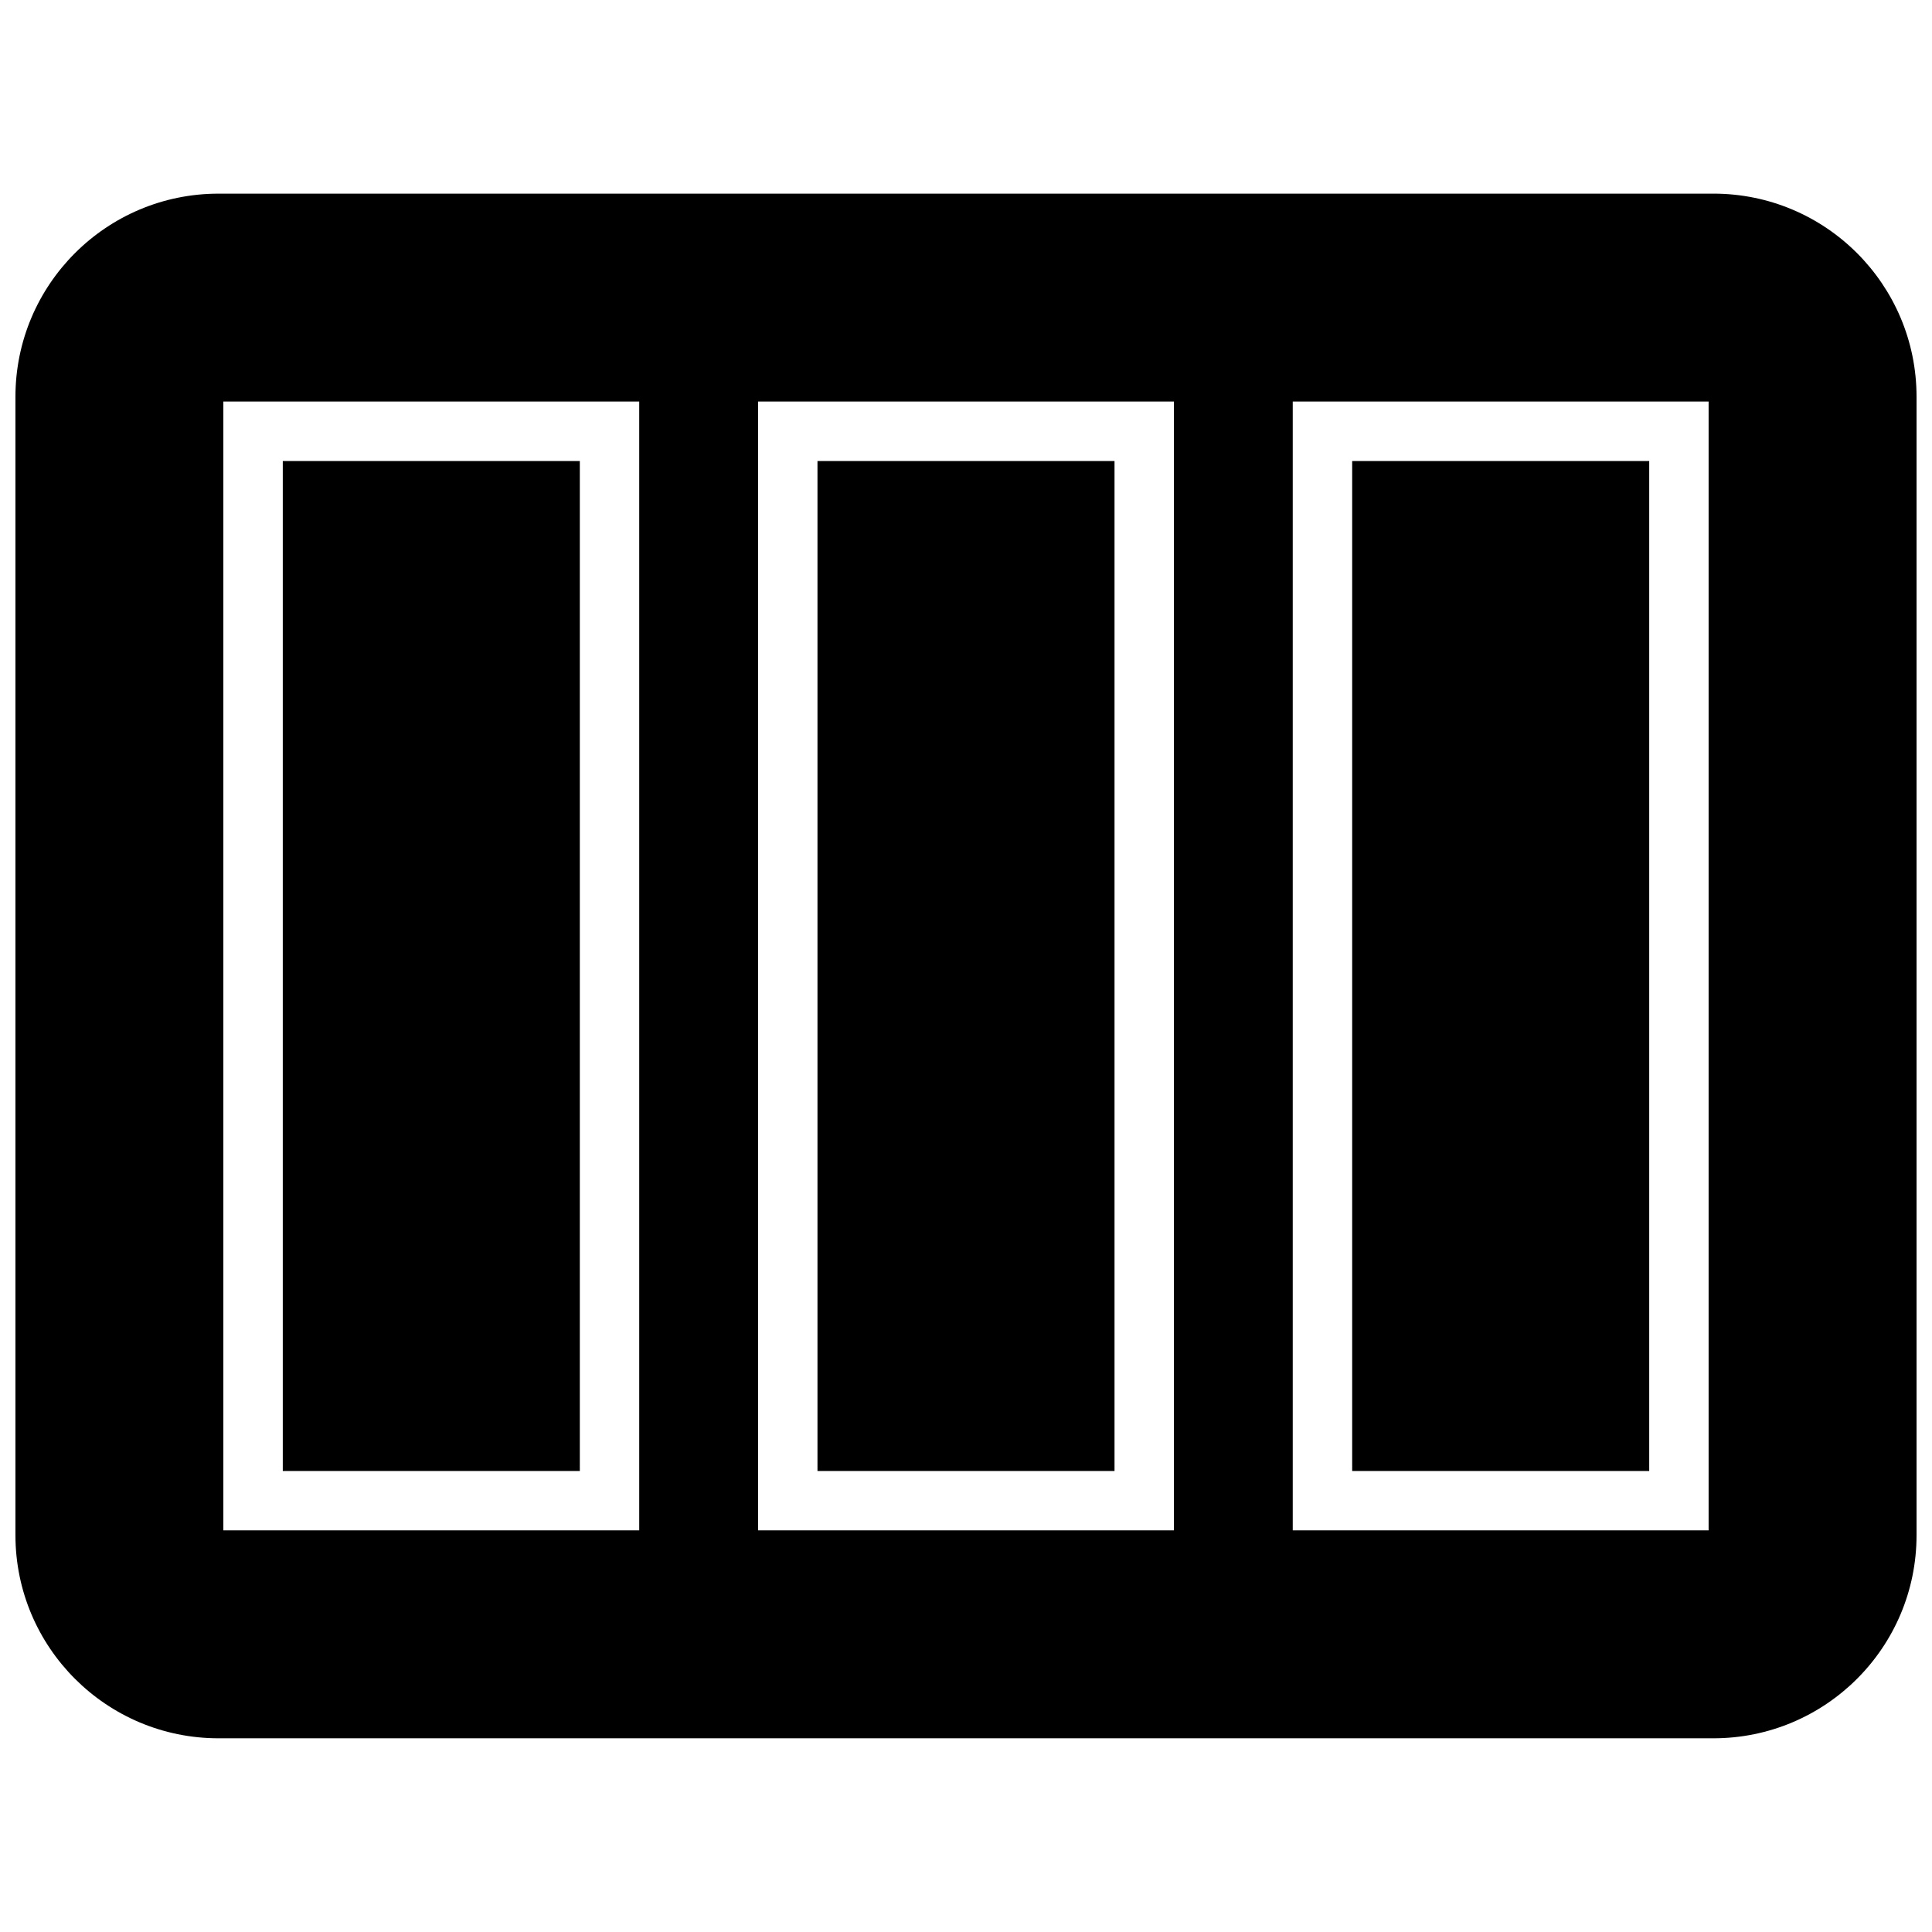
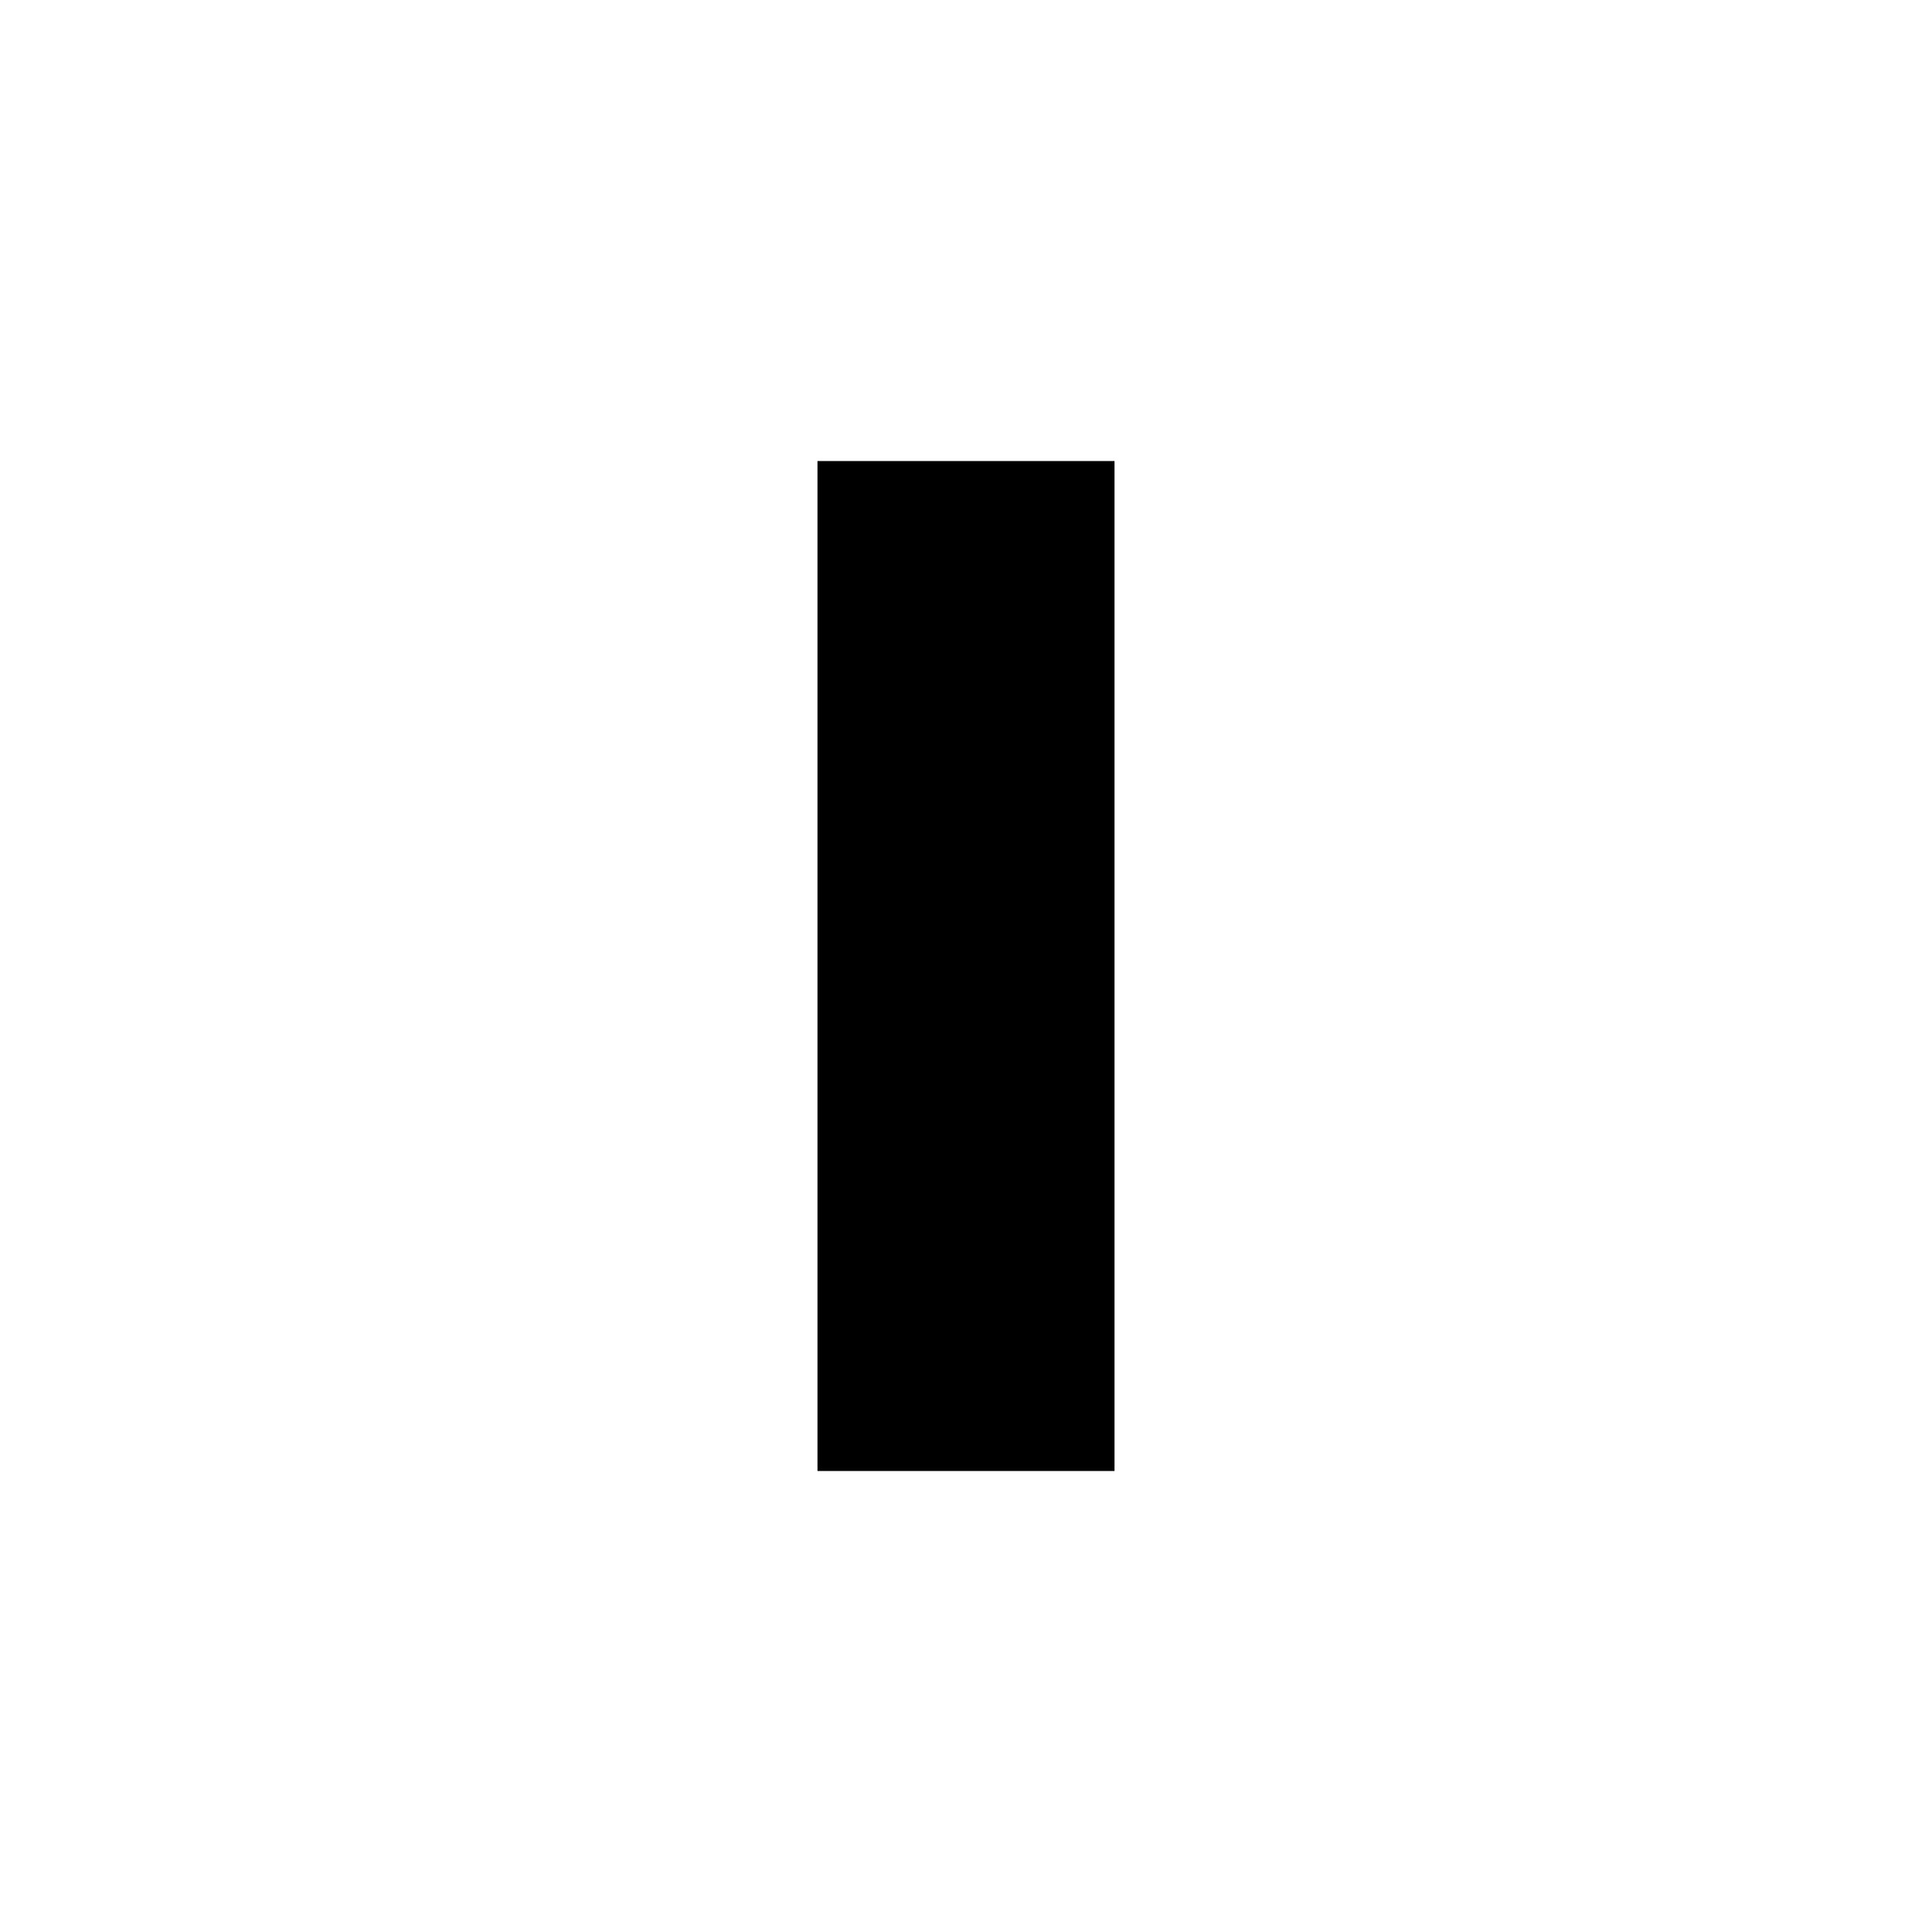
<svg xmlns="http://www.w3.org/2000/svg" width="800px" height="800px" version="1.1" viewBox="144 144 512 512">
  <defs>
    <clipPath id="a">
-       <path d="m148.09 195h503.81v410h-503.81z" />
-     </clipPath>
+       </clipPath>
  </defs>
  <path d="m360.64 266.18h78.719v267.65h-78.719z" />
-   <path d="m502.34 266.18h78.719v267.65h-78.719z" />
-   <path d="m218.94 266.18h78.719v267.65h-78.719z" />
  <g clip-path="url(#a)">
-     <path d="m598.07 195.32h-396.15c-29.723 0-53.828 24.105-53.828 53.832v301.67c0 29.738 24.105 53.844 53.828 53.844h396.14c29.742 0 53.844-24.105 53.844-53.828v-301.69c0-29.727-24.102-53.832-53.828-53.832zm-284.67 354.24h-110.21v-299.14h110.21zm141.7 0h-110.21v-299.14h110.21zm141.7 0h-110.21v-299.14h110.21z" />
-   </g>
+     </g>
</svg>